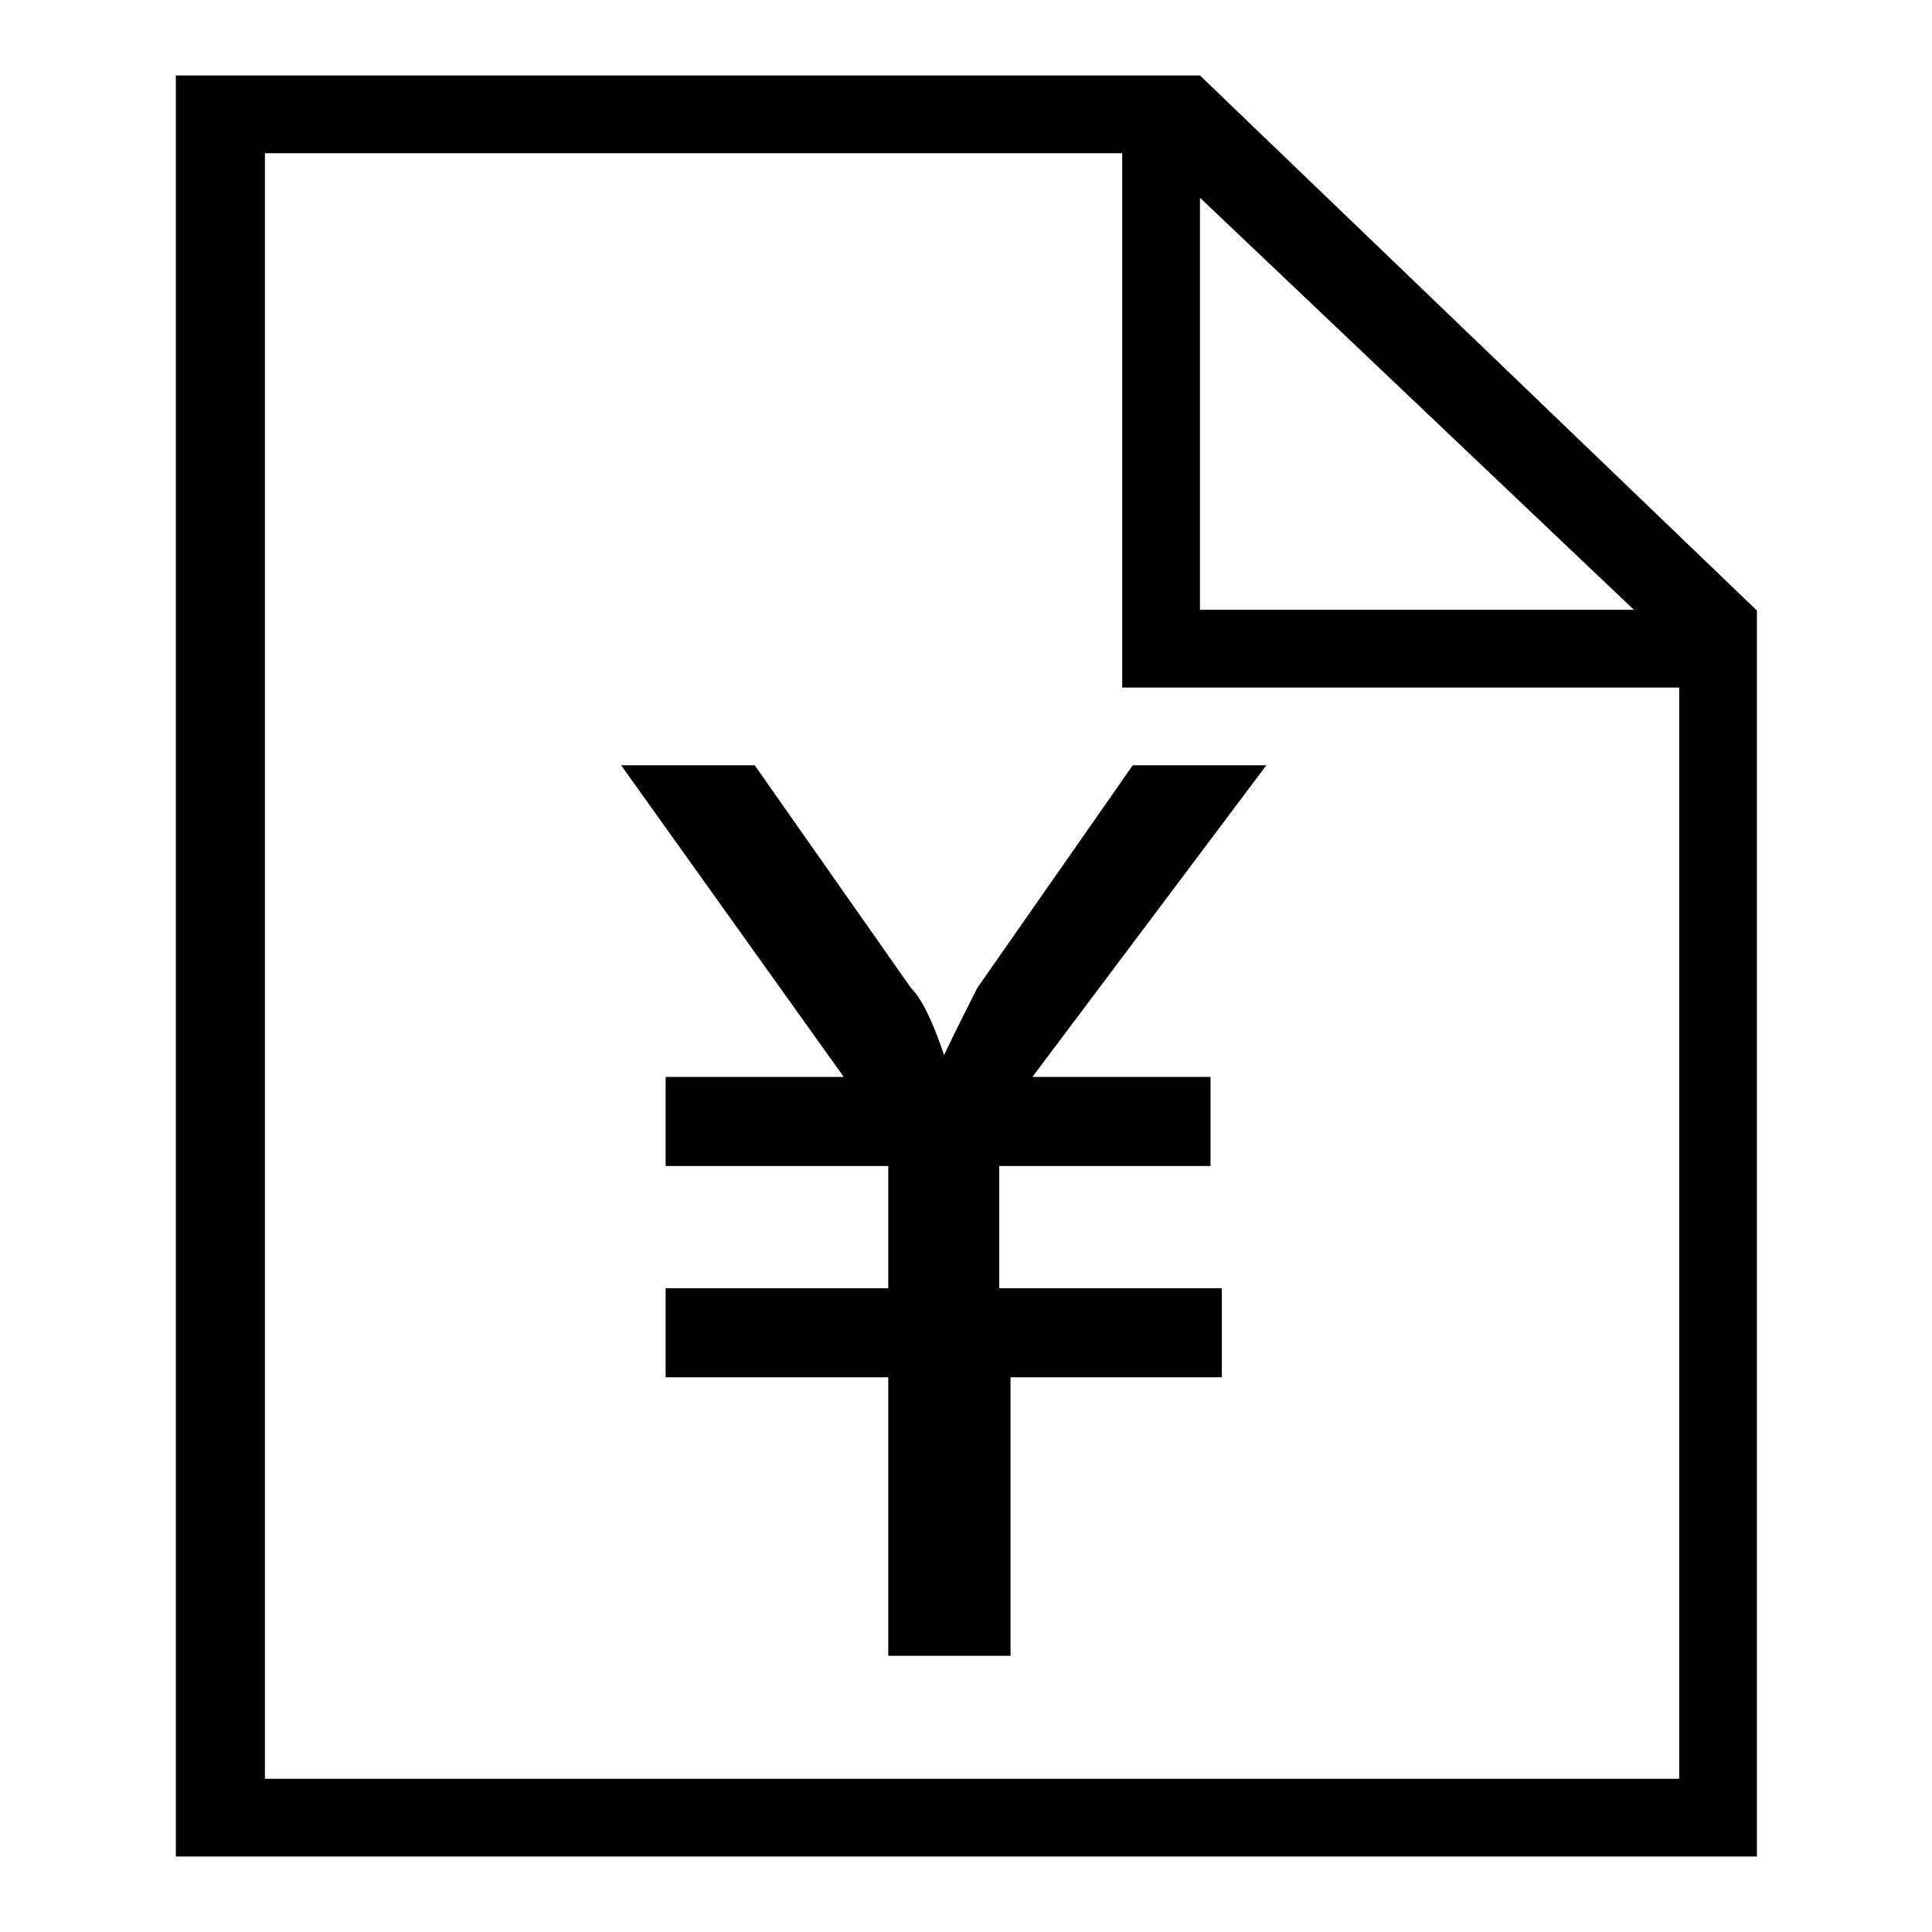
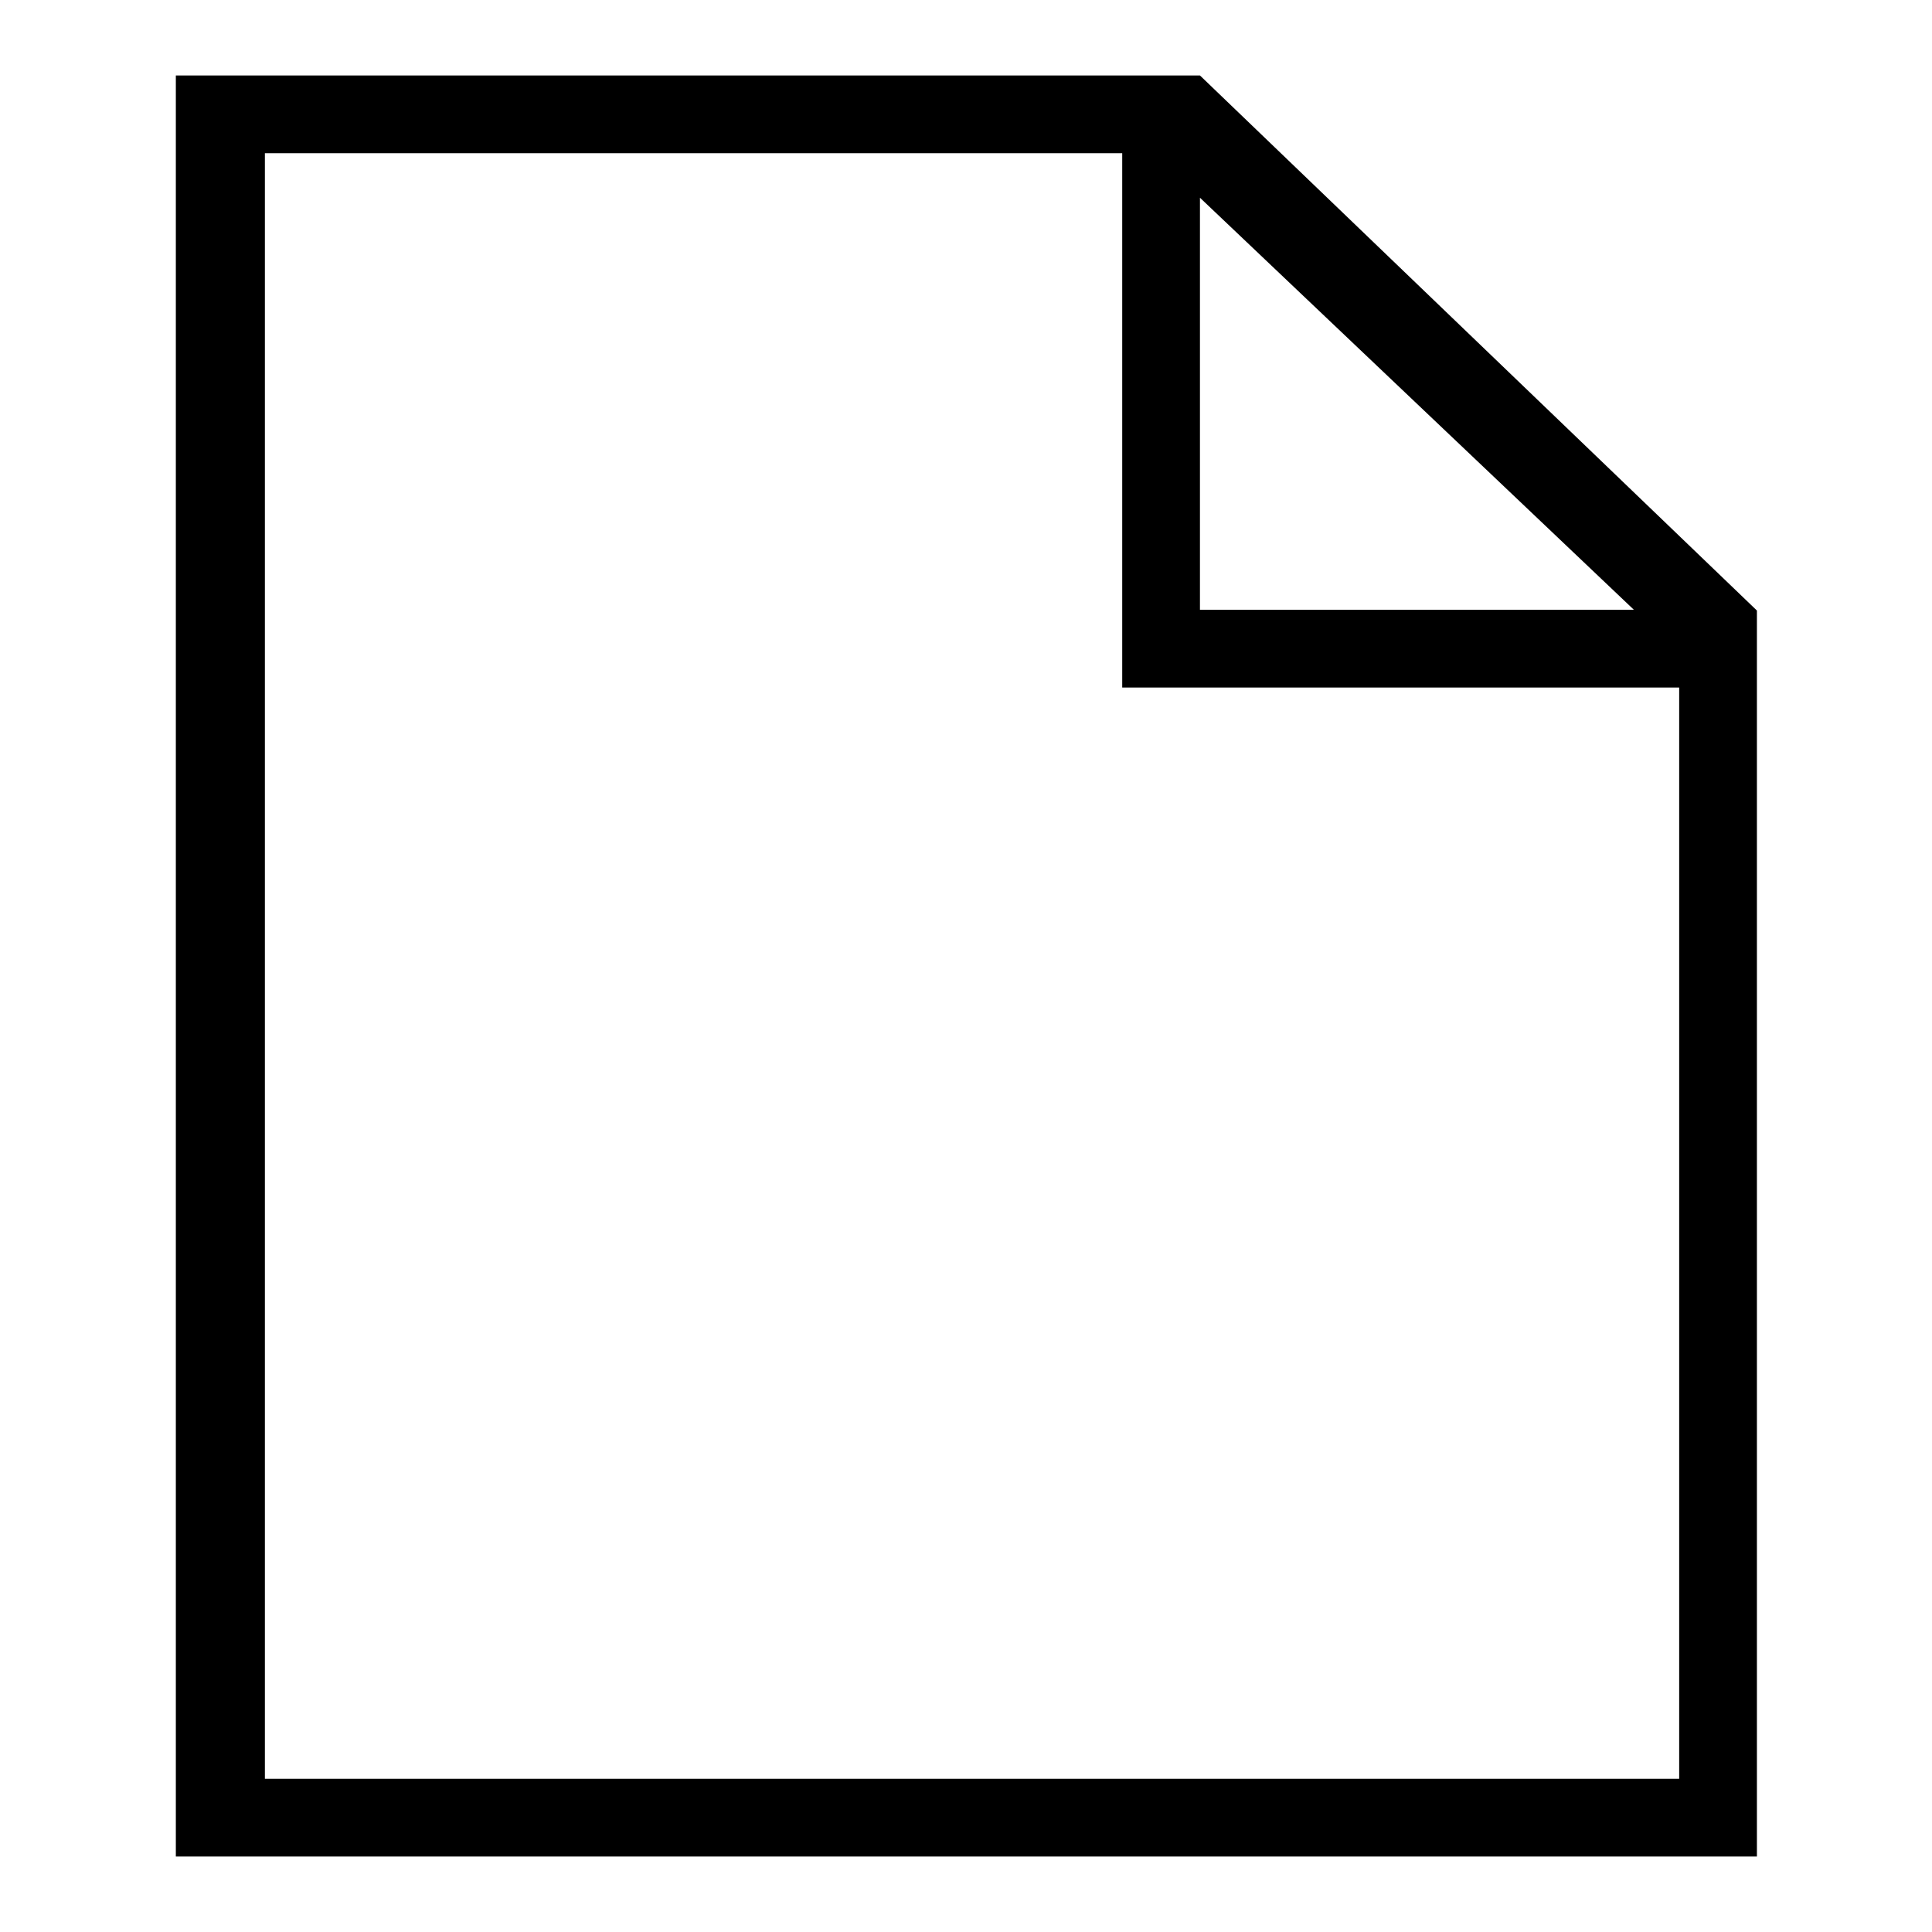
<svg xmlns="http://www.w3.org/2000/svg" version="1.1" x="0px" y="0px" viewBox="0 0 256 256" enable-background="new 0 0 256 256" xml:space="preserve">
  <g>
    <g>
-       <path fill="#000000" d="M150.1,101.4l-20.6,29.5c-1.5,3-3,5.9-4.4,8.9l0,0c-1.5-4.4-2.9-7.4-4.4-8.9L100,101.4H82.3l29.5,41.3H88.2v11.8h29.5v16.2H88.2v11.8h29.5v36.9h16.2v-36.9h28v-11.8h-29.5v-16.2h28v-11.8h-23.6l31-41.3H150.1L150.1,101.4z" />
      <path fill="#000000" d="M159,10h-11.8H23.3v236h209.5V89.7v-4.4v-4.4L159,10z M159,26.2l57.5,54.6H159V26.2z M220.9,235.7H35.1V20.3h113.6v60.5v10.3h11.8h62v144.6L220.9,235.7L220.9,235.7z" />
    </g>
  </g>
</svg>